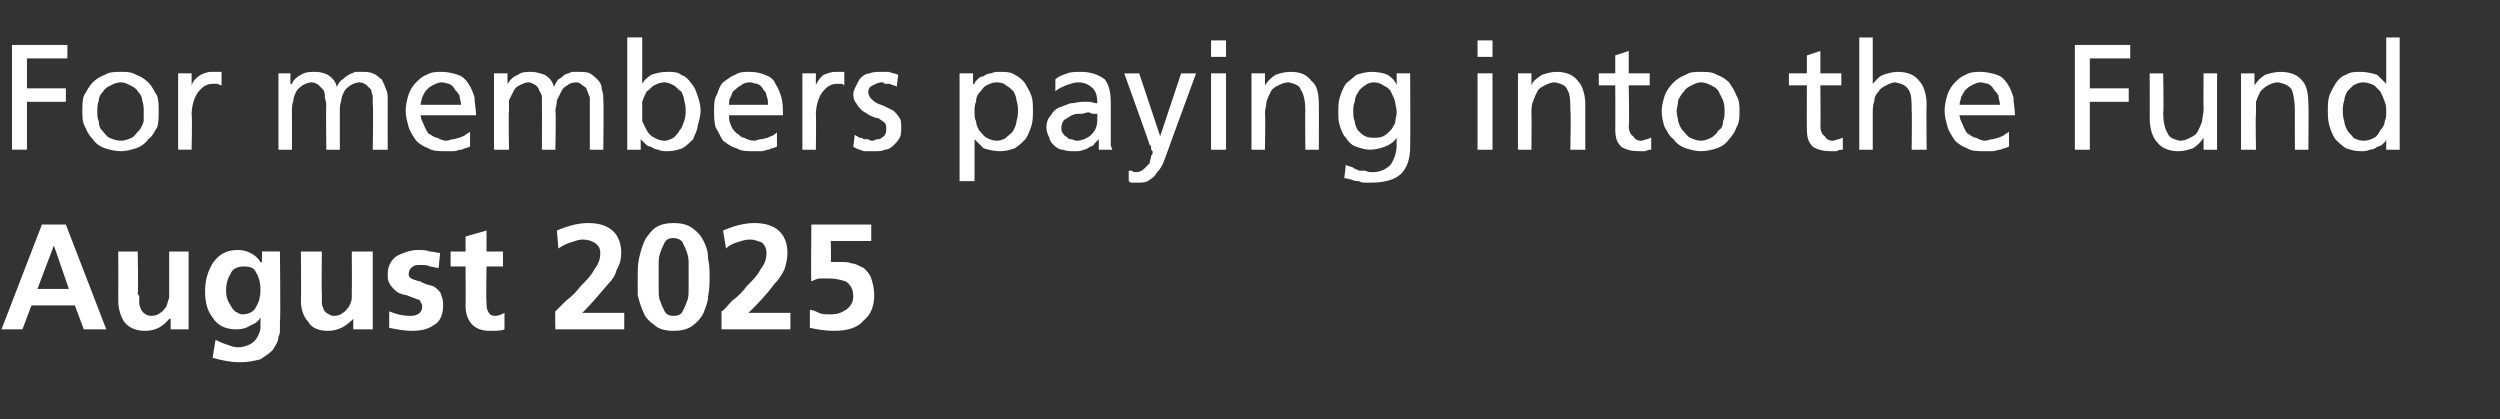
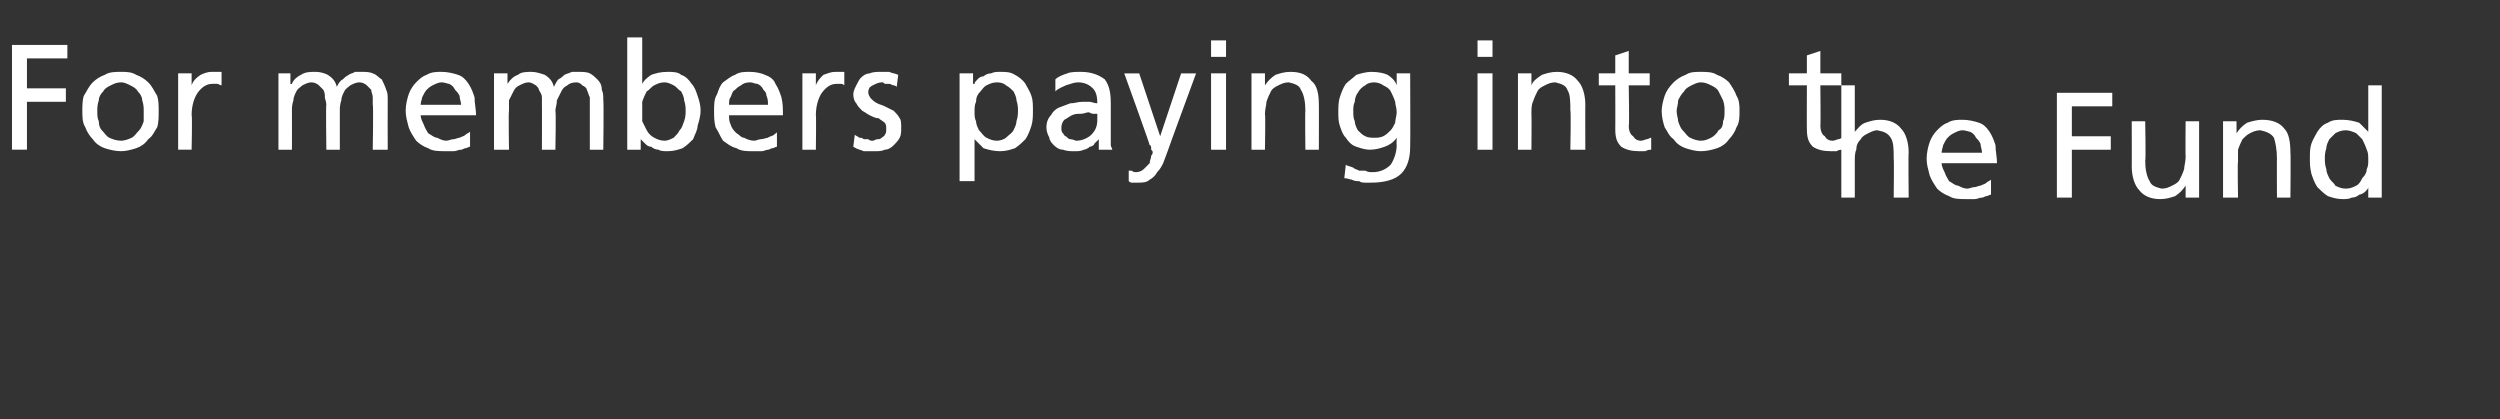
<svg xmlns="http://www.w3.org/2000/svg" version="1.1" width="167px" height="28px" viewBox="0 -2 167 28" style="top:-2px">
  <rect x="0" y="-2" width="167" height="28" fill="#333333" stroke="none" />
  <desc>For members paying into the Fund August 2025</desc>
  <defs />
  <g id="Polygon195394">
-     <path d="m3.6 14.4l0 0l-1.1 2.9l2.1 0l-1-2.9zm-.8-1.4l1.6 0l2.7 7l-1.5 0l-.6-1.6l-2.9 0l-.6 1.6l-1.4 0l2.7-7zm9.8 7l-1.2 0l0-.7c0 0-.05 0-.1 0c-.4.5-.9.8-1.6.8c-.6 0-1.1-.2-1.4-.6c-.2-.3-.4-.8-.4-1.4c.01 0 0-3.3 0-3.3l1.3 0c0 0 .05 2.8 0 2.8c0 .1.1.1.1.2c0 .1 0 .2 0 .3c0 .2 0 .3.1.5c0 .1.1.2.2.3c.1.1.3.2.5.2c.3 0 .5-.1.6-.2c.2-.1.3-.3.4-.4c.1-.2.1-.4.2-.6c0-.2 0-.4 0-.5c0-.03 0-2.6 0-2.6l1.3 0l0 5.2zm3.1-1.2c.2.1.3.2.5.2c.4 0 .8-.2.9-.5c.2-.3.3-.7.3-1.1c0-.5-.1-.9-.3-1.2c-.1-.3-.4-.4-.8-.4c-.5 0-.8.2-.9.5c-.2.3-.3.7-.3 1.1c0 .4.1.7.3 1c.1.2.2.3.3.4c0 0 0 0 0 0zm3-4c0 0 .05 4.7 0 4.7c0 .2 0 .3 0 .5c0 .2 0 .3-.1.5c0 .3-.2.6-.4.9c-.2.2-.5.4-.8.6c-.4.1-.8.2-1.4.2c-.5 0-1.1-.1-1.8-.3c0 0 .2-1.2.2-1.2c.2.1.4.2.7.3c.3.1.5.2.8.2c.3 0 .6-.1.8-.2c.2-.1.4-.3.5-.5c.1-.2.2-.4.2-.6c0-.3 0-.5 0-.7c0 0 0 0 0 0c-.1.2-.3.4-.6.5c-.3.2-.6.3-1 .3c-.8 0-1.3-.3-1.6-.8c-.4-.5-.5-1.1-.5-1.8c0-.7.2-1.3.5-1.8c.4-.6.9-.9 1.7-.9c.6 0 1.2.3 1.5.8c.05.05.1 0 .1 0l0-.7l1.2 0zm6.2 5.2l-1.3 0l0-.7c0 0-.03 0 0 0c-.5.5-1 .8-1.7.8c-.6 0-1.1-.2-1.3-.6c-.3-.3-.5-.8-.5-1.4c.03 0 0-3.3 0-3.3l1.4 0c0 0-.03 2.8 0 2.8c0 .1 0 .1 0 .2c0 .1 0 .2 0 .3c0 .2 0 .3.1.5c0 .1.1.2.2.3c.2.1.3.2.5.2c.3 0 .5-.1.6-.2c.2-.1.3-.3.4-.4c.1-.2.2-.4.2-.6c0-.2 0-.4 0-.5c.02-.03 0-2.6 0-2.6l1.4 0l0 5.2zm4.4-4.1c-.2 0-.4-.1-.6-.1c-.1-.1-.4-.1-.6-.1c-.2 0-.4 0-.5.1c-.2.1-.3.3-.3.5c0 .2.1.3.4.4c.1 0 .2.1.4.1c.1.1.2.1.4.2c.1 0 .3.1.4.1c.2.1.3.2.4.3c.1.1.2.3.2.4c.1.2.1.4.1.6c0 .6-.2 1.1-.6 1.3c-.4.3-.9.4-1.5.4c-.5 0-1-.1-1.5-.2c0 0 0-1.1 0-1.1c.5.2.9.3 1.4.3c.1 0 .3 0 .5-.1c.2-.1.3-.3.3-.5c0-.1 0-.2-.1-.3c0-.1-.1-.2-.2-.2c-.3-.1-.5-.2-.8-.3c-.2 0-.3-.1-.4-.1c-.2-.1-.3-.2-.4-.3c-.1-.1-.2-.2-.3-.4c-.1-.2-.1-.3-.1-.6c0-.5.2-.9.6-1.2c.4-.2.9-.4 1.4-.4c.3 0 .6 0 .8.1c.3 0 .5.1.7.1c0 0-.1 1-.1 1zm1.8-.1l-1 0l0-1l1 0l0-1l1.4-.4l0 1.4l1.1 0l0 1l-1.1 0c0 0-.04 2.43 0 2.4c0 .3 0 .4.1.6c.1.2.2.3.5.3c.2 0 .4-.1.6-.2c0 0 0 1.1 0 1.1c-.2.1-.6.1-1 .1c-1 0-1.6-.6-1.6-1.7c.02.05 0-2.6 0-2.6zm6 4.2c0 0-.03-1.17 0-1.2c.1-.1.4-.4.7-.7c.4-.3.7-.6 1-1c.4-.4.7-.7.9-1.1c.3-.4.4-.7.4-1.1c0-.3-.1-.5-.4-.7c-.2-.1-.4-.2-.8-.2c-.2 0-.5.1-.8.2c-.3.1-.5.2-.8.4c0 0-.1-1.2-.1-1.2c.7-.3 1.4-.5 2.1-.5c1.4 0 2.2.7 2.2 2c0 .4-.1.8-.3 1.1c-.1.4-.3.7-.6 1c-.6.7-1.1 1.3-1.7 1.9c-.04 0 2.8 0 2.8 0l0 1.1l-4.6 0zm7.3-1.2c.1.2.3.3.6.3c.3 0 .5-.1.6-.3c.1-.2.2-.4.3-.7c.1-.2.1-.5.1-.8c0 0 0-.8 0-.8c0-.2 0-.5 0-.8c0-.3 0-.5-.1-.8c-.1-.3-.2-.5-.3-.7c-.1-.2-.4-.3-.6-.3c-.3 0-.5.1-.6.3c-.1.2-.2.4-.3.7c-.1.3-.1.5-.1.8c0 .3 0 .6 0 .8c0 .2 0 .5 0 .8c0 .3 0 .6.1.8c.1.3.2.5.3.7c0 0 0 0 0 0zm1.8 1c-.3.2-.7.3-1.2.3c-.5 0-1-.1-1.3-.4c-.3-.2-.6-.5-.7-.8c-.2-.4-.3-.8-.4-1.2c0-.4 0-.8 0-1.2c0-.4 0-.9.1-1.3c.1-.4.2-.8.4-1.2c.2-.3.4-.6.7-.8c.3-.2.7-.3 1.2-.3c.5 0 .9.1 1.2.3c.4.3.6.5.8.9c.2.4.3.7.3 1.2c.1.4.1.8.1 1.2c0 .4 0 .8-.1 1.3c0 .4-.2.8-.3 1.1c-.2.4-.5.7-.8.9c0 0 0 0 0 0zm2 .2c0 0-.01-1.17 0-1.2c.2-.1.4-.4.7-.7c.4-.3.7-.6 1-1c.4-.4.7-.7.9-1.1c.3-.4.4-.7.4-1.1c0-.3-.1-.5-.3-.7c-.3-.1-.5-.2-.8-.2c-.3 0-.6.1-.9.2c-.3.1-.5.2-.7.4c0 0-.2-1.2-.2-1.2c.7-.3 1.4-.5 2.1-.5c1.4 0 2.2.7 2.2 2c0 .4-.1.8-.2 1.1c-.2.4-.4.7-.7 1c-.5.7-1.1 1.3-1.7 1.9c-.02 0 2.8 0 2.8 0l0 1.1l-4.6 0zm10-5.9l-2.7 0c0 0 .02 1.45 0 1.4c.2 0 .4 0 .7 0c.2 0 .5 0 .7.1c.3 0 .5.2.8.3c.2.2.4.4.5.7c.1.3.2.7.2 1.1c0 .7-.2 1.3-.7 1.7c-.4.5-1.1.7-2 .7c-.6 0-1.1-.1-1.6-.2c0 0 0-1.2 0-1.2c.2 0 .4.1.6.2c.2.1.5.1.8.1c.4 0 .7-.1 1-.3c.3-.2.5-.5.5-.9c0-.5-.2-.8-.5-1c-.3-.1-.7-.2-1.1-.2c-.2 0-.4 0-.6 0c-.2 0-.4.1-.6.2c-.04-.03 0-3.8 0-3.8l4 0l0 1.1z" stroke="none" fill="#fff" />
-   </g>
+     </g>
  <g id="Polygon195393">
-     <path d="m.8 1l3.7 0l0 .9l-2.7 0l0 2l2.6 0l0 .9l-2.6 0l0 3.2l-1 0l0-7zm5.7 4.4c0 .3 0 .5.1.7c0 .3.1.5.2.6c.2.2.3.4.5.5c.2.1.5.2.8.2c.2 0 .5-.1.7-.2c.2-.1.3-.3.5-.5c.1-.1.2-.3.3-.6c0-.2 0-.4 0-.7c0-.2 0-.4-.1-.7c0-.2-.1-.4-.3-.6c-.1-.2-.3-.3-.5-.4c-.2-.1-.4-.2-.6-.2c-.3 0-.5.1-.7.2c-.2.1-.4.2-.5.4c-.2.2-.3.4-.3.6c-.1.3-.1.5-.1.7zm-1 0c0-.3 0-.7.1-1c.2-.3.3-.6.6-.9c.2-.2.5-.4.8-.5c.3-.2.7-.2 1.1-.2c.3 0 .7 0 1 .2c.3.1.6.3.8.5c.3.3.4.6.6.9c.1.3.1.7.1 1c0 .4 0 .8-.1 1.1c-.2.3-.3.6-.6.8c-.2.3-.5.5-.8.6c-.3.1-.7.2-1 .2c-.4 0-.8-.1-1.1-.2c-.3-.1-.6-.3-.8-.6c-.2-.2-.4-.5-.5-.8c-.2-.3-.2-.7-.2-1.1zm6.4-2.5l.9 0l0 .8c0 0 .01-.01 0 0c.1-.3.3-.5.6-.7c.2-.1.5-.2.7-.2c.2 0 .3 0 .4 0c.1 0 .2 0 .3 0c0 0 0 .9 0 .9c-.1 0-.2-.1-.3-.1c-.1 0-.2 0-.3 0c-.4 0-.7.2-1 .6c-.2.3-.4.8-.4 1.5c.05-.02 0 2.3 0 2.3l-.9 0l0-5.1zm6.7 0l.8 0l0 .7c0 0 .07.04.1 0c.1-.3.4-.5.6-.6c.3-.2.6-.2 1-.2c.3 0 .6.1.8.2c.3.2.5.4.6.8c.1-.2.2-.4.4-.5c.1-.1.2-.2.4-.3c.1-.1.3-.1.4-.2c.2 0 .3 0 .4 0c.3 0 .6 0 .8.1c.3.1.4.3.6.4c.1.2.2.4.3.7c.1.2.1.4.1.7c-.01.03 0 3.3 0 3.3l-1 0c0 0 .05-3.04 0-3c0-.2 0-.4 0-.5c0-.2-.1-.3-.1-.5c-.1-.1-.2-.2-.3-.3c-.1-.1-.3-.2-.5-.2c-.2 0-.4.1-.6.2c-.1.1-.3.2-.4.4c-.1.2-.2.4-.2.6c-.1.3-.1.5-.1.7c0 .03 0 2.6 0 2.6l-.9 0c0 0-.04-3.04 0-3c0-.2-.1-.4-.1-.5c0-.2 0-.3-.1-.5c-.1-.1-.2-.2-.3-.3c-.1-.1-.3-.2-.5-.2c-.2 0-.4.1-.6.2c-.1.1-.3.2-.4.4c-.1.2-.2.4-.2.6c-.1.3-.1.5-.1.7c.01.03 0 2.6 0 2.6l-.9 0l0-5.1zm12.2 2.1c0-.2-.1-.4-.1-.6c-.1-.2-.2-.3-.3-.4c-.1-.2-.2-.3-.4-.4c-.1 0-.3-.1-.5-.1c-.2 0-.4.1-.6.2c-.2.1-.3.2-.4.3c-.1.1-.2.3-.3.5c0 .1-.1.3-.1.5c0 0 2.7 0 2.7 0zm.6 2.8c-.1 0-.2.1-.3.1c-.1 0-.2.1-.3.1c-.2 0-.3.1-.5.1c-.1 0-.3 0-.5 0c-.5 0-.9 0-1.2-.2c-.3-.1-.6-.3-.8-.5c-.2-.3-.4-.6-.5-.9c-.1-.4-.2-.7-.2-1.1c0-.4.1-.8.2-1.1c.1-.3.3-.6.5-.8c.2-.2.4-.4.7-.5c.3-.2.7-.2 1-.2c.4 0 .8.1 1.1.2c.3.1.5.3.7.6c.2.3.3.6.4.9c0 .4.1.8.1 1.2c0 0-3.7 0-3.7 0c0 .2.1.4.2.6c.1.3.2.4.3.6c.2.1.4.3.6.3c.2.1.4.2.6.2c.2 0 .3-.1.5-.1c.1 0 .3-.1.4-.1c.2-.1.3-.1.4-.2c.1-.1.2-.1.3-.2c0 0 0 1 0 1zm1.6-4.9l.9 0l0 .7c0 0 .02.04 0 0c.2-.3.4-.5.7-.6c.2-.2.6-.2.9-.2c.3 0 .6.1.9.2c.3.2.5.4.6.8c.1-.2.2-.4.3-.5c.2-.1.3-.2.4-.3c.2-.1.3-.1.5-.2c.1 0 .3 0 .4 0c.3 0 .6 0 .8.1c.2.1.4.3.5.4c.2.2.3.4.3.7c.1.2.1.4.1.7c.04.03 0 3.3 0 3.3l-.9 0c0 0 0-3.04 0-3c0-.2 0-.4 0-.5c-.1-.2-.1-.3-.2-.5c0-.1-.1-.2-.3-.3c-.1-.1-.2-.2-.4-.2c-.3 0-.5.1-.6.2c-.2.1-.3.2-.4.4c-.1.2-.2.4-.3.6c0 .3-.1.5-.1.7c.05.03 0 2.6 0 2.6l-.9 0c0 0 .01-3.04 0-3c0-.2 0-.4 0-.5c0-.2-.1-.3-.2-.5c0-.1-.1-.2-.2-.3c-.2-.1-.3-.2-.5-.2c-.2 0-.4.1-.6.2c-.2.1-.3.2-.4.4c-.1.2-.2.4-.3.6c0 .3 0 .5 0 .7c-.04.03 0 2.6 0 2.6l-1 0l0-5.1zm12.8 2.5c0-.2 0-.4-.1-.7c0-.2-.1-.4-.2-.6c-.2-.1-.3-.3-.5-.4c-.2-.1-.4-.2-.6-.2c-.3 0-.5.1-.7.2c-.2.1-.3.3-.5.4c-.1.2-.2.4-.3.7c0 .2 0 .4 0 .7c0 .2 0 .4 0 .6c.1.2.2.4.3.6c.1.2.3.4.5.5c.2.1.4.2.7.2c.2 0 .4-.1.6-.2c.2-.2.3-.3.4-.5c.2-.2.2-.4.3-.6c.1-.3.1-.5.1-.7zm-3.9-4.9l1 0l0 3.1c0 0-.02 0 0 0c.1-.2.3-.4.6-.6c.3-.1.6-.2 1.1-.2c.3 0 .7 0 .9.2c.3.1.5.3.7.6c.2.2.3.5.4.8c.1.3.2.6.2 1c0 .3-.1.7-.2 1c0 .3-.2.6-.3.9c-.2.2-.4.4-.7.6c-.3.1-.6.2-1 .2c-.2 0-.5 0-.6-.1c-.2 0-.4-.1-.5-.2c-.2 0-.3-.1-.4-.2c-.1-.1-.2-.2-.3-.3c.04-.02 0 0 0 0l0 .7l-.9 0l0-7.5zm9.4 4.5c0-.2 0-.4-.1-.6c0-.2-.1-.3-.2-.4c-.1-.2-.2-.3-.4-.4c-.2 0-.3-.1-.5-.1c-.3 0-.5.1-.6.2c-.2.1-.3.2-.4.3c-.2.1-.2.3-.3.5c-.1.1-.1.3-.1.5c0 0 2.6 0 2.6 0zm.6 2.8c-.1 0-.2.1-.3.1c-.1 0-.2.1-.3.1c-.1 0-.3.1-.4.1c-.2 0-.4 0-.6 0c-.4 0-.8 0-1.1-.2c-.4-.1-.6-.3-.9-.5c-.2-.3-.3-.6-.5-.9c-.1-.4-.1-.7-.1-1.1c0-.4 0-.8.2-1.1c.1-.3.2-.6.4-.8c.3-.2.5-.4.8-.5c.3-.2.6-.2 1-.2c.4 0 .8.1 1 .2c.3.1.6.3.7.6c.2.3.3.6.4.9c.1.4.1.8.1 1.2c0 0-3.6 0-3.6 0c0 .2 0 .4.1.6c.1.3.2.4.4.6c.2.1.3.3.5.3c.2.1.4.2.7.2c.1 0 .3-.1.4-.1c.2 0 .4-.1.5-.1c.1-.1.3-.1.4-.2c.1-.1.2-.1.2-.2c0 0 0 1 0 1zm1.7-4.9l.9 0l0 .8c0 0-.01-.01 0 0c.1-.3.3-.5.5-.7c.3-.1.5-.2.8-.2c.2 0 .3 0 .4 0c0 0 .1 0 .2 0c0 0 0 .9 0 .9c0 0-.1-.1-.2-.1c-.1 0-.2 0-.3 0c-.4 0-.7.2-1 .6c-.2.3-.4.8-.4 1.5c.03-.02 0 2.3 0 2.3l-.9 0l0-5.1zm3.5 4.1c.1.1.2.1.3.2c.1 0 .2 0 .3.1c.1 0 .2 0 .3 0c.1.1.2.1.3.1c.1 0 .2-.1.3-.1c.1 0 .2 0 .3-.1c.1-.1.2-.1.2-.2c.1-.1.1-.2.1-.4c0-.1 0-.3-.1-.4c-.1-.1-.3-.2-.4-.3c-.2 0-.4-.1-.6-.2c-.2-.1-.3-.2-.5-.3c-.2-.2-.3-.3-.4-.5c-.1-.1-.2-.3-.2-.6c0-.2.1-.4.2-.6c.1-.2.2-.4.3-.5c.2-.2.4-.3.6-.3c.2-.1.5-.1.7-.1c.2 0 .4 0 .6 0c.2.1.4.1.6.2c0 0-.1.8-.1.8c0 0-.1-.1-.2-.1c-.1 0-.2-.1-.3-.1c-.1 0-.2 0-.3 0c-.1-.1-.1-.1-.2-.1c-.2 0-.4.1-.6.2c-.2.1-.3.2-.3.5c0 .1.1.3.2.4c.1.1.2.2.4.3c.2.1.3.1.5.2c.2.1.4.2.6.3c.1.1.3.3.4.5c.1.1.1.4.1.6c0 .3 0 .5-.1.7c-.1.2-.3.4-.4.5c-.2.2-.4.3-.6.3c-.2.1-.4.1-.7.1c-.2 0-.4 0-.7 0c-.2-.1-.4-.1-.7-.3c0 0 .1-.8.1-.8zm10.9-1.6c0-.2 0-.4-.1-.7c0-.2-.1-.4-.2-.6c-.1-.1-.3-.3-.5-.4c-.1-.1-.3-.2-.6-.2c-.3 0-.5.1-.7.2c-.2.1-.3.3-.4.4c-.2.2-.3.4-.3.7c-.1.2-.1.4-.1.7c0 .2 0 .4.1.6c0 .2.1.4.2.6c.2.2.3.4.5.5c.2.1.4.2.7.2c.2 0 .5-.1.6-.2c.2-.2.4-.3.5-.5c.1-.2.2-.4.2-.6c.1-.3.1-.5.1-.7zm-3.9-2.5l.9 0l0 .7c0 0 .07.02.1 0c0-.1.1-.2.2-.3c.1-.1.2-.2.4-.2c.1-.1.3-.2.5-.2c.2-.1.4-.1.6-.1c.4 0 .7 0 1 .2c.2.1.5.3.7.6c.1.2.3.5.4.8c.1.3.1.6.1 1c0 .3 0 .7-.1 1c-.1.3-.2.6-.4.9c-.2.2-.4.4-.7.6c-.3.1-.6.2-1 .2c-.4 0-.8-.1-1.1-.2c-.2-.2-.4-.4-.6-.6c.01 0 0 0 0 0l0 2.8l-1 0l0-7.2zm9.2 2.7c-.1 0-.2 0-.3 0c-.1 0-.2-.1-.3-.1c-.1 0-.3.1-.5.1c-.2 0-.4 0-.6.1c-.2.1-.3.2-.5.3c-.1.1-.2.3-.2.5c0 .2 0 .3.1.4c.1.1.1.2.2.2c.1.1.2.2.3.2c.2 0 .3.1.4.1c.4 0 .8-.2 1-.4c.3-.3.4-.6.4-1c0 0 0-.4 0-.4zm-2.8-2.3c.2-.2.5-.3.8-.4c.2-.1.6-.1.9-.1c.7 0 1.2.2 1.6.5c.3.4.4.9.4 1.6c0 0 0 2.1 0 2.1c0 .3 0 .5 0 .7c0 .1.1.2.1.3c-.03 0-.9 0-.9 0l0-.7c0 0-.03.04 0 0c-.1.1-.2.2-.3.3c0 .1-.2.2-.3.2c-.1.1-.3.2-.4.2c-.2.1-.4.1-.6.1c-.3 0-.5 0-.8-.1c-.2 0-.4-.1-.6-.3c-.1-.1-.3-.3-.3-.5c-.1-.2-.2-.4-.2-.7c0-.3.1-.6.3-.8c.1-.2.3-.4.5-.5c.3-.1.5-.2.8-.3c.3 0 .5-.1.8-.1c0 0 .5 0 .5 0c.1 0 .3.1.5.1c0-.5-.1-.8-.3-1c-.2-.2-.5-.4-1-.4c-.2 0-.5.1-.8.2c-.2.1-.5.2-.7.4c0 0 0-.8 0-.8zm4.9 6.1c.1 0 .2 0 .2 0c.1.1.2.1.3.1c.2 0 .4-.1.5-.2c.1-.1.3-.3.4-.4c0-.2.1-.3.1-.5c.1-.1.1-.2.1-.2c0-.1 0-.1-.1-.2c0-.2 0-.3-.1-.3c.02-.04-1.7-4.8-1.7-4.8l1 0l1.4 4.2l0 0l1.4-4.2l1 0c0 0-1.92 5.21-1.9 5.2c-.1.3-.2.5-.3.8c-.1.2-.2.4-.4.6c-.1.2-.3.4-.5.5c-.2.2-.5.2-.8.2c-.1 0-.3 0-.4 0c0 0-.1 0-.2-.1c0 0 0-.7 0-.7zm6.5-7.6l-1 0l0-1.1l1 0l0 1.1zm-1 1.1l1 0l0 5.1l-1 0l0-5.1zm2.7 0l.9 0l0 .8c0 0 .03.01 0 0c.2-.3.4-.5.7-.7c.3-.1.6-.2 1-.2c.7 0 1.1.2 1.4.6c.4.3.5.9.5 1.6c.01-.03 0 3 0 3l-.9 0c0 0-.03-2.64 0-2.6c0-.6-.1-1.1-.3-1.4c-.1-.3-.4-.4-.8-.5c-.3 0-.5.1-.7.2c-.2.1-.4.2-.5.4c-.1.2-.2.4-.3.7c0 .2-.1.5-.1.8c.04.04 0 2.4 0 2.4l-.9 0l0-5.1zm8.2 4.3c.2 0 .4 0 .6-.1c.2-.1.3-.2.5-.4c.1-.1.2-.3.3-.5c0-.2.1-.5.1-.7c0-.3-.1-.5-.1-.7c-.1-.3-.2-.5-.3-.7c-.1-.2-.3-.3-.5-.4c-.1-.1-.4-.2-.6-.2c-.3 0-.5.1-.6.2c-.2.1-.4.3-.5.5c-.1.1-.2.4-.2.6c-.1.2-.1.4-.1.6c0 .3 0 .5.1.7c0 .2.1.4.2.6c.2.2.3.3.5.4c.2.1.4.1.6.1zm2.4.6c0 .8-.2 1.4-.6 1.8c-.4.4-1.1.6-2 .6c-.1 0-.3 0-.4 0c-.1 0-.3 0-.4-.1c-.2 0-.3 0-.5-.1c-.1 0-.3-.1-.5-.1c0 0 .1-.9.1-.9c.1.1.3.1.5.2c.1.1.2.1.4.2c.1 0 .3 0 .4 0c.2.1.3.1.5.1c.5 0 .9-.2 1.2-.5c.2-.3.4-.8.4-1.3c-.02.01 0-.5 0-.5c0 0-.04.01 0 0c-.2.3-.5.5-.8.6c-.3.1-.6.2-1 .2c-.3 0-.6-.1-.9-.2c-.3-.1-.5-.3-.7-.6c-.2-.2-.3-.5-.4-.8c-.1-.3-.1-.6-.1-.9c0-.3 0-.7.1-1c.1-.3.2-.6.4-.9c.2-.2.5-.4.7-.6c.3-.1.7-.2 1-.2c.5 0 .9.1 1.1.2c.3.2.5.4.6.7c.03-.04 0 0 0 0l0-.8l.9 0c0 0 .02 4.88 0 4.9zm5.5-6l-1 0l0-1.1l1 0l0 1.1zm-1 1.1l1 0l0 5.1l-1 0l0-5.1zm2.7 0l.9 0l0 .8c0 0 .01.01 0 0c.1-.3.4-.5.7-.7c.3-.1.6-.2 1-.2c.6 0 1.1.2 1.4.6c.3.3.5.9.5 1.6c-.01-.03 0 3 0 3l-1 0c0 0 .05-2.64 0-2.6c0-.6 0-1.1-.2-1.4c-.1-.3-.4-.4-.8-.5c-.3 0-.5.1-.7.2c-.2.1-.4.2-.5.4c-.1.2-.2.4-.3.7c-.1.2-.1.5-.1.8c.02.04 0 2.4 0 2.4l-.9 0l0-5.1zm8.8.8l-1.4 0c0 0 .05 2.75 0 2.7c0 .3.1.6.3.7c.1.2.3.3.5.3c.2 0 .3-.1.4-.1c.1 0 .2-.1.3-.1c0 0 0 .8 0 .8c-.1 0-.2 0-.4.1c-.1 0-.3 0-.4 0c-.5 0-.9-.1-1.2-.3c-.3-.3-.4-.6-.4-1.2c.01.04 0-2.9 0-2.9l-1.1 0l0-.8l1.1 0l0-1.2l.9-.3l0 1.5l1.4 0l0 .8zm1.8 1.7c0 .3.1.5.1.7c.1.3.2.5.3.6c.2.2.3.4.5.5c.2.1.5.2.7.2c.3 0 .5-.1.7-.2c.2-.1.4-.3.5-.5c.2-.1.3-.3.3-.6c.1-.2.1-.4.1-.7c0-.2 0-.4-.1-.7c-.1-.2-.2-.4-.3-.6c-.1-.2-.3-.3-.5-.4c-.2-.1-.4-.2-.7-.2c-.2 0-.4.1-.6.2c-.2.1-.4.2-.5.4c-.2.2-.3.4-.4.6c0 .3-.1.5-.1.7zm-1 0c0-.3.1-.7.2-1c.1-.3.3-.6.6-.9c.2-.2.5-.4.8-.5c.3-.2.6-.2 1-.2c.4 0 .8 0 1.1.2c.3.1.6.3.8.5c.2.3.4.6.5.9c.2.3.2.7.2 1c0 .4 0 .8-.2 1.1c-.1.3-.3.6-.5.8c-.2.3-.5.5-.8.6c-.3.1-.7.2-1.1.2c-.3 0-.7-.1-1-.2c-.3-.1-.6-.3-.8-.6c-.3-.2-.4-.5-.6-.8c-.1-.3-.2-.7-.2-1.1zm12-1.7l-1.4 0c0 0 .03 2.75 0 2.7c0 .3.1.6.3.7c.1.2.3.3.5.3c.2 0 .3-.1.4-.1c.1 0 .2-.1.3-.1c0 0 0 .8 0 .8c-.1 0-.3 0-.4.1c-.1 0-.3 0-.4 0c-.5 0-.9-.1-1.2-.3c-.3-.3-.4-.6-.4-1.2c-.01.04 0-2.9 0-2.9l-1.2 0l0-.8l1.2 0l0-1.2l.9-.3l0 1.5l1.4 0l0 .8zm1.2-3.2l.9 0l0 3.1c0 0 .02.03 0 0c.2-.2.4-.5.7-.6c.3-.1.6-.2 1-.2c.6 0 1.1.2 1.4.6c.3.3.5.9.5 1.6c-.03-.03 0 3 0 3l-1 0c0 0 .03-2.64 0-2.6c0-.6 0-1.1-.2-1.4c-.2-.3-.4-.4-.9-.5c-.2 0-.4.1-.6.2c-.2.1-.4.2-.5.4c-.2.2-.3.4-.3.7c-.1.2-.1.5-.1.8c0 .04 0 2.4 0 2.4l-.9 0l0-7.5zm9.4 4.5c0-.2-.1-.4-.1-.6c-.1-.2-.2-.3-.3-.4c-.1-.2-.2-.3-.4-.4c-.1 0-.3-.1-.5-.1c-.2 0-.4.1-.6.2c-.2.1-.3.2-.4.3c-.1.1-.2.3-.3.5c0 .1-.1.3-.1.5c0 0 2.7 0 2.7 0zm.6 2.8c-.1 0-.2.1-.3.1c-.1 0-.2.1-.3.1c-.2 0-.3.1-.5.1c-.1 0-.3 0-.5 0c-.5 0-.9 0-1.2-.2c-.3-.1-.6-.3-.8-.5c-.2-.3-.4-.6-.5-.9c-.1-.4-.2-.7-.2-1.1c0-.4.1-.8.2-1.1c.1-.3.3-.6.5-.8c.2-.2.4-.4.7-.5c.3-.2.7-.2 1-.2c.4 0 .8.1 1.1.2c.3.1.5.3.7.6c.2.3.3.6.4.9c0 .4.1.8.1 1.2c0 0-3.7 0-3.7 0c0 .2.1.4.2.6c.1.3.2.4.3.6c.2.1.4.3.6.3c.2.1.4.2.6.2c.2 0 .3-.1.5-.1c.1 0 .3-.1.4-.1c.2-.1.3-.1.4-.2c.1-.1.2-.1.3-.2c0 0 0 1 0 1zm4.4-6.8l3.7 0l0 .9l-2.7 0l0 2l2.6 0l0 .9l-2.6 0l0 3.2l-1 0l0-7zm9.5 7l-.9 0l0-.8c0 0-.01-.01 0 0c-.2.3-.4.5-.7.7c-.3.1-.6.2-1 .2c-.6 0-1.1-.2-1.4-.6c-.3-.3-.5-.9-.5-1.6c.01.03 0-3 0-3l.9 0c0 0 .05 2.64 0 2.6c0 .6.1 1.1.3 1.4c.1.3.4.4.8.5c.3 0 .5-.1.7-.2c.2-.1.4-.2.5-.4c.1-.2.2-.4.3-.7c0-.2.1-.5.1-.8c-.02-.04 0-2.4 0-2.4l.9 0l0 5.1zm1.6-5.1l.9 0l0 .8c0 0 .05.01 0 0c.2-.3.4-.5.7-.7c.3-.1.7-.2 1-.2c.7 0 1.2.2 1.5.6c.3.3.4.9.4 1.6c.03-.03 0 3 0 3l-.9 0c0 0-.01-2.64 0-2.6c0-.6-.1-1.1-.2-1.4c-.2-.3-.5-.4-.9-.5c-.3 0-.5.1-.7.2c-.2.1-.3.2-.5.4c-.1.2-.2.4-.3.7c0 .2 0 .5 0 .8c-.04.04 0 2.4 0 2.4l-1 0l0-5.1zm6.8 2.5c0 .2 0 .4.1.7c0 .2.1.4.2.6c.1.2.3.3.4.5c.2.1.4.2.7.2c.3 0 .5-.1.7-.2c.2-.1.3-.3.4-.5c.2-.2.3-.4.3-.6c.1-.2.1-.4.1-.6c0-.3 0-.5-.1-.7c-.1-.3-.2-.5-.3-.7c-.1-.1-.3-.3-.4-.4c-.2-.1-.5-.2-.7-.2c-.3 0-.5.1-.7.2c-.1.1-.3.3-.4.4c-.1.2-.2.4-.2.6c-.1.3-.1.5-.1.7zm2.9 1.9c0 0 .02-.02 0 0c0 .1-.1.2-.2.3c-.1.1-.3.2-.4.2c-.1.1-.3.2-.5.2c-.2.1-.4.1-.6.1c-.4 0-.7-.1-1-.2c-.3-.2-.5-.4-.7-.6c-.2-.3-.3-.6-.4-.9c-.1-.4-.1-.7-.1-1c0-.4 0-.7.1-1c.1-.3.3-.6.4-.8c.2-.3.4-.5.7-.6c.3-.2.6-.2 1-.2c.4 0 .8.1 1.1.2c.2.2.4.4.6.6c-.02 0 0 0 0 0l0-3.1l.9 0l0 7.5l-.9 0l0-.7z" stroke="none" fill="#fff" />
+     <path d="m.8 1l3.7 0l0 .9l-2.7 0l0 2l2.6 0l0 .9l-2.6 0l0 3.2l-1 0l0-7zm5.7 4.4c0 .3 0 .5.1.7c0 .3.1.5.2.6c.2.2.3.4.5.5c.2.1.5.2.8.2c.2 0 .5-.1.7-.2c.2-.1.3-.3.5-.5c.1-.1.2-.3.3-.6c0-.2 0-.4 0-.7c0-.2 0-.4-.1-.7c0-.2-.1-.4-.3-.6c-.1-.2-.3-.3-.5-.4c-.2-.1-.4-.2-.6-.2c-.3 0-.5.1-.7.2c-.2.1-.4.2-.5.4c-.2.2-.3.4-.3.6c-.1.3-.1.5-.1.7zm-1 0c0-.3 0-.7.1-1c.2-.3.3-.6.6-.9c.2-.2.5-.4.8-.5c.3-.2.7-.2 1.1-.2c.3 0 .7 0 1 .2c.3.1.6.3.8.5c.3.3.4.6.6.9c.1.3.1.7.1 1c0 .4 0 .8-.1 1.1c-.2.3-.3.6-.6.8c-.2.3-.5.5-.8.6c-.3.1-.7.2-1 .2c-.4 0-.8-.1-1.1-.2c-.3-.1-.6-.3-.8-.6c-.2-.2-.4-.5-.5-.8c-.2-.3-.2-.7-.2-1.1zm6.4-2.5l.9 0l0 .8c0 0 .01-.01 0 0c.1-.3.3-.5.6-.7c.2-.1.5-.2.7-.2c.2 0 .3 0 .4 0c.1 0 .2 0 .3 0c0 0 0 .9 0 .9c-.1 0-.2-.1-.3-.1c-.1 0-.2 0-.3 0c-.4 0-.7.2-1 .6c-.2.3-.4.8-.4 1.5c.05-.02 0 2.3 0 2.3l-.9 0l0-5.1zm6.7 0l.8 0l0 .7c0 0 .07.04.1 0c.1-.3.4-.5.6-.6c.3-.2.6-.2 1-.2c.3 0 .6.1.8.2c.3.2.5.4.6.8c.1-.2.2-.4.4-.5c.1-.1.2-.2.4-.3c.1-.1.3-.1.4-.2c.2 0 .3 0 .4 0c.3 0 .6 0 .8.1c.3.1.4.3.6.4c.1.2.2.4.3.7c.1.2.1.4.1.7c-.01.03 0 3.3 0 3.3l-1 0c0 0 .05-3.04 0-3c0-.2 0-.4 0-.5c0-.2-.1-.3-.1-.5c-.1-.1-.2-.2-.3-.3c-.1-.1-.3-.2-.5-.2c-.2 0-.4.1-.6.2c-.1.1-.3.2-.4.4c-.1.2-.2.4-.2.6c-.1.3-.1.5-.1.7c0 .03 0 2.6 0 2.6l-.9 0c0 0-.04-3.04 0-3c0-.2-.1-.4-.1-.5c0-.2 0-.3-.1-.5c-.1-.1-.2-.2-.3-.3c-.1-.1-.3-.2-.5-.2c-.2 0-.4.1-.6.2c-.1.1-.3.2-.4.4c-.1.2-.2.4-.2.6c-.1.3-.1.5-.1.7c.01.03 0 2.6 0 2.6l-.9 0l0-5.1zm12.2 2.1c0-.2-.1-.4-.1-.6c-.1-.2-.2-.3-.3-.4c-.1-.2-.2-.3-.4-.4c-.1 0-.3-.1-.5-.1c-.2 0-.4.1-.6.2c-.2.1-.3.2-.4.3c-.1.1-.2.3-.3.5c0 .1-.1.3-.1.5c0 0 2.7 0 2.7 0zm.6 2.8c-.1 0-.2.1-.3.1c-.1 0-.2.1-.3.1c-.2 0-.3.1-.5.1c-.1 0-.3 0-.5 0c-.5 0-.9 0-1.2-.2c-.3-.1-.6-.3-.8-.5c-.2-.3-.4-.6-.5-.9c-.1-.4-.2-.7-.2-1.1c0-.4.1-.8.2-1.1c.1-.3.3-.6.5-.8c.2-.2.4-.4.7-.5c.3-.2.7-.2 1-.2c.4 0 .8.1 1.1.2c.3.1.5.3.7.6c.2.3.3.6.4.9c0 .4.1.8.1 1.2c0 0-3.7 0-3.7 0c0 .2.1.4.2.6c.1.3.2.4.3.6c.2.1.4.3.6.3c.2.1.4.2.6.2c.2 0 .3-.1.5-.1c.1 0 .3-.1.4-.1c.2-.1.3-.1.4-.2c.1-.1.2-.1.3-.2c0 0 0 1 0 1zm1.6-4.9l.9 0l0 .7c0 0 .02.04 0 0c.2-.3.4-.5.7-.6c.2-.2.6-.2.9-.2c.3 0 .6.1.9.2c.3.2.5.4.6.8c.1-.2.2-.4.3-.5c.2-.1.3-.2.4-.3c.2-.1.3-.1.5-.2c.1 0 .3 0 .4 0c.3 0 .6 0 .8.1c.2.1.4.3.5.4c.2.2.3.4.3.7c.1.2.1.4.1.7c.04.03 0 3.3 0 3.3l-.9 0c0 0 0-3.04 0-3c0-.2 0-.4 0-.5c-.1-.2-.1-.3-.2-.5c0-.1-.1-.2-.3-.3c-.1-.1-.2-.2-.4-.2c-.3 0-.5.1-.6.2c-.2.1-.3.2-.4.4c-.1.2-.2.4-.3.6c0 .3-.1.5-.1.7c.05.03 0 2.6 0 2.6l-.9 0c0 0 .01-3.04 0-3c0-.2 0-.4 0-.5c0-.2-.1-.3-.2-.5c0-.1-.1-.2-.2-.3c-.2-.1-.3-.2-.5-.2c-.2 0-.4.1-.6.2c-.2.1-.3.2-.4.4c-.1.2-.2.4-.3.6c0 .3 0 .5 0 .7c-.04.03 0 2.6 0 2.6l-1 0l0-5.1zm12.8 2.5c0-.2 0-.4-.1-.7c0-.2-.1-.4-.2-.6c-.2-.1-.3-.3-.5-.4c-.2-.1-.4-.2-.6-.2c-.3 0-.5.1-.7.2c-.2.1-.3.3-.5.4c-.1.2-.2.4-.3.7c0 .2 0 .4 0 .7c0 .2 0 .4 0 .6c.1.2.2.4.3.6c.1.2.3.4.5.5c.2.1.4.2.7.2c.2 0 .4-.1.6-.2c.2-.2.3-.3.4-.5c.2-.2.2-.4.3-.6c.1-.3.1-.5.1-.7zm-3.9-4.9l1 0l0 3.1c0 0-.02 0 0 0c.1-.2.3-.4.6-.6c.3-.1.6-.2 1.1-.2c.3 0 .7 0 .9.2c.3.1.5.3.7.6c.2.2.3.5.4.8c.1.3.2.6.2 1c0 .3-.1.7-.2 1c0 .3-.2.6-.3.9c-.2.2-.4.4-.7.6c-.3.1-.6.2-1 .2c-.2 0-.5 0-.6-.1c-.2 0-.4-.1-.5-.2c-.2 0-.3-.1-.4-.2c-.1-.1-.2-.2-.3-.3c.04-.02 0 0 0 0l0 .7l-.9 0l0-7.5zm9.4 4.5c0-.2 0-.4-.1-.6c0-.2-.1-.3-.2-.4c-.1-.2-.2-.3-.4-.4c-.2 0-.3-.1-.5-.1c-.3 0-.5.1-.6.2c-.2.1-.3.2-.4.3c-.2.1-.2.3-.3.5c-.1.1-.1.3-.1.5c0 0 2.6 0 2.6 0zm.6 2.8c-.1 0-.2.1-.3.1c-.1 0-.2.1-.3.1c-.1 0-.3.1-.4.1c-.2 0-.4 0-.6 0c-.4 0-.8 0-1.1-.2c-.4-.1-.6-.3-.9-.5c-.2-.3-.3-.6-.5-.9c-.1-.4-.1-.7-.1-1.1c0-.4 0-.8.2-1.1c.1-.3.2-.6.4-.8c.3-.2.5-.4.8-.5c.3-.2.6-.2 1-.2c.4 0 .8.1 1 .2c.3.1.6.3.7.6c.2.3.3.6.4.9c.1.4.1.8.1 1.2c0 0-3.6 0-3.6 0c0 .2 0 .4.1.6c.1.3.2.4.4.6c.2.1.3.3.5.3c.2.1.4.2.7.2c.1 0 .3-.1.4-.1c.2 0 .4-.1.5-.1c.1-.1.3-.1.4-.2c.1-.1.2-.1.2-.2c0 0 0 1 0 1zm1.7-4.9l.9 0l0 .8c0 0-.01-.01 0 0c.1-.3.3-.5.5-.7c.3-.1.5-.2.8-.2c.2 0 .3 0 .4 0c0 0 .1 0 .2 0c0 0 0 .9 0 .9c0 0-.1-.1-.2-.1c-.1 0-.2 0-.3 0c-.4 0-.7.2-1 .6c-.2.3-.4.8-.4 1.5c.03-.02 0 2.3 0 2.3l-.9 0l0-5.1zm3.5 4.1c.1.1.2.1.3.2c.1 0 .2 0 .3.1c.1 0 .2 0 .3 0c.1.1.2.1.3.1c.1 0 .2-.1.3-.1c.1 0 .2 0 .3-.1c.1-.1.2-.1.2-.2c.1-.1.1-.2.1-.4c0-.1 0-.3-.1-.4c-.1-.1-.3-.2-.4-.3c-.2 0-.4-.1-.6-.2c-.2-.1-.3-.2-.5-.3c-.2-.2-.3-.3-.4-.5c-.1-.1-.2-.3-.2-.6c0-.2.1-.4.2-.6c.1-.2.2-.4.3-.5c.2-.2.4-.3.6-.3c.2-.1.5-.1.7-.1c.2 0 .4 0 .6 0c.2.1.4.1.6.2c0 0-.1.8-.1.8c0 0-.1-.1-.2-.1c-.1 0-.2-.1-.3-.1c-.1 0-.2 0-.3 0c-.1-.1-.1-.1-.2-.1c-.2 0-.4.1-.6.2c-.2.1-.3.2-.3.5c0 .1.1.3.2.4c.1.1.2.2.4.3c.2.1.3.1.5.2c.2.1.4.2.6.3c.1.1.3.3.4.5c.1.1.1.4.1.6c0 .3 0 .5-.1.7c-.1.2-.3.4-.4.5c-.2.2-.4.3-.6.3c-.2.1-.4.1-.7.1c-.2 0-.4 0-.7 0c-.2-.1-.4-.1-.7-.3c0 0 .1-.8.1-.8zm10.9-1.6c0-.2 0-.4-.1-.7c0-.2-.1-.4-.2-.6c-.1-.1-.3-.3-.5-.4c-.1-.1-.3-.2-.6-.2c-.3 0-.5.1-.7.2c-.2.1-.3.3-.4.4c-.2.2-.3.4-.3.7c-.1.2-.1.4-.1.7c0 .2 0 .4.1.6c0 .2.1.4.2.6c.2.2.3.4.5.5c.2.1.4.2.7.2c.2 0 .5-.1.6-.2c.2-.2.4-.3.5-.5c.1-.2.2-.4.2-.6c.1-.3.1-.5.1-.7zm-3.9-2.5l.9 0l0 .7c0 0 .07.02.1 0c0-.1.1-.2.2-.3c.1-.1.2-.2.4-.2c.1-.1.3-.2.5-.2c.2-.1.4-.1.6-.1c.4 0 .7 0 1 .2c.2.1.5.3.7.6c.1.2.3.5.4.8c.1.3.1.6.1 1c0 .3 0 .7-.1 1c-.1.3-.2.6-.4.9c-.2.2-.4.4-.7.6c-.3.1-.6.2-1 .2c-.4 0-.8-.1-1.1-.2c-.2-.2-.4-.4-.6-.6c.01 0 0 0 0 0l0 2.8l-1 0l0-7.2zm9.2 2.7c-.1 0-.2 0-.3 0c-.1 0-.2-.1-.3-.1c-.1 0-.3.1-.5.1c-.2 0-.4 0-.6.1c-.2.1-.3.2-.5.3c-.1.1-.2.3-.2.5c0 .2 0 .3.1.4c.1.1.1.2.2.2c.1.1.2.2.3.2c.2 0 .3.1.4.1c.4 0 .8-.2 1-.4c.3-.3.4-.6.4-1c0 0 0-.4 0-.4zm-2.8-2.3c.2-.2.5-.3.8-.4c.2-.1.6-.1.9-.1c.7 0 1.2.2 1.6.5c.3.4.4.9.4 1.6c0 0 0 2.1 0 2.1c0 .3 0 .5 0 .7c0 .1.1.2.1.3c-.03 0-.9 0-.9 0l0-.7c0 0-.03.04 0 0c-.1.1-.2.2-.3.3c0 .1-.2.2-.3.2c-.1.1-.3.2-.4.2c-.2.1-.4.1-.6.1c-.3 0-.5 0-.8-.1c-.2 0-.4-.1-.6-.3c-.1-.1-.3-.3-.3-.5c-.1-.2-.2-.4-.2-.7c0-.3.1-.6.3-.8c.1-.2.3-.4.5-.5c.3-.1.5-.2.8-.3c.3 0 .5-.1.8-.1c0 0 .5 0 .5 0c.1 0 .3.1.5.1c0-.5-.1-.8-.3-1c-.2-.2-.5-.4-1-.4c-.2 0-.5.1-.8.2c-.2.1-.5.2-.7.4c0 0 0-.8 0-.8zm4.9 6.1c.1 0 .2 0 .2 0c.1.1.2.1.3.1c.2 0 .4-.1.5-.2c.1-.1.3-.3.4-.4c0-.2.1-.3.1-.5c.1-.1.1-.2.1-.2c0-.1 0-.1-.1-.2c0-.2 0-.3-.1-.3c.02-.04-1.7-4.8-1.7-4.8l1 0l1.4 4.2l0 0l1.4-4.2l1 0c0 0-1.92 5.21-1.9 5.2c-.1.3-.2.5-.3.8c-.1.2-.2.4-.4.6c-.1.2-.3.4-.5.5c-.2.2-.5.2-.8.2c-.1 0-.3 0-.4 0c0 0-.1 0-.2-.1c0 0 0-.7 0-.7zm6.5-7.6l-1 0l0-1.1l1 0l0 1.1zm-1 1.1l1 0l0 5.1l-1 0l0-5.1zm2.7 0l.9 0l0 .8c0 0 .03.01 0 0c.2-.3.4-.5.7-.7c.3-.1.6-.2 1-.2c.7 0 1.1.2 1.4.6c.4.3.5.9.5 1.6c.01-.03 0 3 0 3l-.9 0c0 0-.03-2.64 0-2.6c0-.6-.1-1.1-.3-1.4c-.1-.3-.4-.4-.8-.5c-.3 0-.5.1-.7.2c-.2.1-.4.2-.5.4c-.1.2-.2.4-.3.7c0 .2-.1.5-.1.8c.04.04 0 2.4 0 2.4l-.9 0l0-5.1zm8.2 4.3c.2 0 .4 0 .6-.1c.2-.1.3-.2.5-.4c.1-.1.2-.3.3-.5c0-.2.1-.5.1-.7c0-.3-.1-.5-.1-.7c-.1-.3-.2-.5-.3-.7c-.1-.2-.3-.3-.5-.4c-.1-.1-.4-.2-.6-.2c-.3 0-.5.1-.6.2c-.2.1-.4.3-.5.5c-.1.1-.2.4-.2.6c-.1.2-.1.4-.1.6c0 .3 0 .5.1.7c0 .2.1.4.2.6c.2.2.3.3.5.4c.2.1.4.1.6.1zm2.4.6c0 .8-.2 1.4-.6 1.8c-.4.4-1.1.6-2 .6c-.1 0-.3 0-.4 0c-.1 0-.3 0-.4-.1c-.2 0-.3 0-.5-.1c-.1 0-.3-.1-.5-.1c0 0 .1-.9.1-.9c.1.1.3.1.5.2c.1.1.2.1.4.2c.1 0 .3 0 .4 0c.2.1.3.1.5.1c.5 0 .9-.2 1.2-.5c.2-.3.4-.8.4-1.3c-.02.01 0-.5 0-.5c0 0-.04.01 0 0c-.2.3-.5.5-.8.6c-.3.1-.6.2-1 .2c-.3 0-.6-.1-.9-.2c-.3-.1-.5-.3-.7-.6c-.2-.2-.3-.5-.4-.8c-.1-.3-.1-.6-.1-.9c0-.3 0-.7.1-1c.1-.3.2-.6.4-.9c.2-.2.5-.4.7-.6c.3-.1.7-.2 1-.2c.5 0 .9.1 1.1.2c.3.2.5.4.6.7c.03-.04 0 0 0 0l0-.8l.9 0c0 0 .02 4.88 0 4.9zm5.5-6l-1 0l0-1.1l1 0l0 1.1zm-1 1.1l1 0l0 5.1l-1 0l0-5.1zm2.7 0l.9 0l0 .8c0 0 .01.01 0 0c.1-.3.4-.5.7-.7c.3-.1.6-.2 1-.2c.6 0 1.1.2 1.4.6c.3.3.5.9.5 1.6c-.01-.03 0 3 0 3l-1 0c0 0 .05-2.64 0-2.6c0-.6 0-1.1-.2-1.4c-.1-.3-.4-.4-.8-.5c-.3 0-.5.1-.7.2c-.2.1-.4.2-.5.4c-.1.2-.2.4-.3.7c-.1.2-.1.5-.1.8c.02.04 0 2.4 0 2.4l-.9 0l0-5.1zm8.8.8l-1.4 0c0 0 .05 2.75 0 2.7c0 .3.1.6.3.7c.1.2.3.3.5.3c.2 0 .3-.1.4-.1c.1 0 .2-.1.3-.1c0 0 0 .8 0 .8c-.1 0-.2 0-.4.1c-.1 0-.3 0-.4 0c-.5 0-.9-.1-1.2-.3c-.3-.3-.4-.6-.4-1.2c.01.04 0-2.9 0-2.9l-1.1 0l0-.8l1.1 0l0-1.2l.9-.3l0 1.5l1.4 0l0 .8zm1.8 1.7c0 .3.1.5.1.7c.1.3.2.5.3.6c.2.2.3.4.5.5c.2.1.5.2.7.2c.3 0 .5-.1.7-.2c.2-.1.4-.3.5-.5c.2-.1.3-.3.3-.6c.1-.2.1-.4.1-.7c0-.2 0-.4-.1-.7c-.1-.2-.2-.4-.3-.6c-.1-.2-.3-.3-.5-.4c-.2-.1-.4-.2-.7-.2c-.2 0-.4.1-.6.2c-.2.1-.4.2-.5.4c-.2.2-.3.4-.4.6c0 .3-.1.5-.1.7zm-1 0c0-.3.1-.7.2-1c.1-.3.3-.6.6-.9c.2-.2.5-.4.8-.5c.3-.2.6-.2 1-.2c.4 0 .8 0 1.1.2c.3.1.6.3.8.5c.2.3.4.6.5.9c.2.3.2.7.2 1c0 .4 0 .8-.2 1.1c-.1.3-.3.6-.5.8c-.2.3-.5.5-.8.6c-.3.1-.7.2-1.1.2c-.3 0-.7-.1-1-.2c-.3-.1-.6-.3-.8-.6c-.3-.2-.4-.5-.6-.8c-.1-.3-.2-.7-.2-1.1zm12-1.7l-1.4 0c0 0 .03 2.75 0 2.7c0 .3.1.6.3.7c.1.2.3.3.5.3c.2 0 .3-.1.4-.1c.1 0 .2-.1.3-.1c0 0 0 .8 0 .8c-.1 0-.3 0-.4.1c-.1 0-.3 0-.4 0c-.5 0-.9-.1-1.2-.3c-.3-.3-.4-.6-.4-1.2c-.01.04 0-2.9 0-2.9l-1.2 0l0-.8l1.2 0l0-1.2l.9-.3l0 1.5l1.4 0l0 .8zl.9 0l0 3.1c0 0 .02.03 0 0c.2-.2.4-.5.7-.6c.3-.1.6-.2 1-.2c.6 0 1.1.2 1.4.6c.3.3.5.9.5 1.6c-.03-.03 0 3 0 3l-1 0c0 0 .03-2.64 0-2.6c0-.6 0-1.1-.2-1.4c-.2-.3-.4-.4-.9-.5c-.2 0-.4.1-.6.2c-.2.1-.4.2-.5.4c-.2.2-.3.4-.3.7c-.1.2-.1.5-.1.8c0 .04 0 2.4 0 2.4l-.9 0l0-7.5zm9.4 4.5c0-.2-.1-.4-.1-.6c-.1-.2-.2-.3-.3-.4c-.1-.2-.2-.3-.4-.4c-.1 0-.3-.1-.5-.1c-.2 0-.4.1-.6.2c-.2.1-.3.2-.4.3c-.1.1-.2.3-.3.5c0 .1-.1.3-.1.5c0 0 2.7 0 2.7 0zm.6 2.8c-.1 0-.2.1-.3.1c-.1 0-.2.1-.3.1c-.2 0-.3.1-.5.1c-.1 0-.3 0-.5 0c-.5 0-.9 0-1.2-.2c-.3-.1-.6-.3-.8-.5c-.2-.3-.4-.6-.5-.9c-.1-.4-.2-.7-.2-1.1c0-.4.1-.8.2-1.1c.1-.3.3-.6.5-.8c.2-.2.4-.4.7-.5c.3-.2.7-.2 1-.2c.4 0 .8.1 1.1.2c.3.1.5.3.7.6c.2.3.3.6.4.9c0 .4.1.8.1 1.2c0 0-3.7 0-3.7 0c0 .2.1.4.2.6c.1.3.2.4.3.6c.2.1.4.3.6.3c.2.1.4.2.6.2c.2 0 .3-.1.5-.1c.1 0 .3-.1.4-.1c.2-.1.3-.1.4-.2c.1-.1.2-.1.3-.2c0 0 0 1 0 1zm4.4-6.8l3.7 0l0 .9l-2.7 0l0 2l2.6 0l0 .9l-2.6 0l0 3.2l-1 0l0-7zm9.5 7l-.9 0l0-.8c0 0-.01-.01 0 0c-.2.3-.4.5-.7.7c-.3.1-.6.2-1 .2c-.6 0-1.1-.2-1.4-.6c-.3-.3-.5-.9-.5-1.6c.01.03 0-3 0-3l.9 0c0 0 .05 2.64 0 2.6c0 .6.1 1.1.3 1.4c.1.3.4.4.8.5c.3 0 .5-.1.7-.2c.2-.1.4-.2.5-.4c.1-.2.2-.4.3-.7c0-.2.1-.5.1-.8c-.02-.04 0-2.4 0-2.4l.9 0l0 5.1zm1.6-5.1l.9 0l0 .8c0 0 .05.01 0 0c.2-.3.4-.5.7-.7c.3-.1.7-.2 1-.2c.7 0 1.2.2 1.5.6c.3.3.4.9.4 1.6c.03-.03 0 3 0 3l-.9 0c0 0-.01-2.64 0-2.6c0-.6-.1-1.1-.2-1.4c-.2-.3-.5-.4-.9-.5c-.3 0-.5.1-.7.2c-.2.1-.3.2-.5.4c-.1.2-.2.4-.3.7c0 .2 0 .5 0 .8c-.04.04 0 2.4 0 2.4l-1 0l0-5.1zm6.8 2.5c0 .2 0 .4.1.7c0 .2.1.4.2.6c.1.2.3.3.4.5c.2.1.4.2.7.2c.3 0 .5-.1.7-.2c.2-.1.3-.3.4-.5c.2-.2.3-.4.3-.6c.1-.2.1-.4.1-.6c0-.3 0-.5-.1-.7c-.1-.3-.2-.5-.3-.7c-.1-.1-.3-.3-.4-.4c-.2-.1-.5-.2-.7-.2c-.3 0-.5.1-.7.2c-.1.1-.3.3-.4.4c-.1.2-.2.4-.2.6c-.1.3-.1.5-.1.7zm2.9 1.9c0 0 .02-.02 0 0c0 .1-.1.2-.2.3c-.1.1-.3.2-.4.2c-.1.1-.3.2-.5.2c-.2.1-.4.1-.6.1c-.4 0-.7-.1-1-.2c-.3-.2-.5-.4-.7-.6c-.2-.3-.3-.6-.4-.9c-.1-.4-.1-.7-.1-1c0-.4 0-.7.1-1c.1-.3.3-.6.4-.8c.2-.3.4-.5.7-.6c.3-.2.6-.2 1-.2c.4 0 .8.1 1.1.2c.2.2.4.4.6.6c-.02 0 0 0 0 0l0-3.1l.9 0l0 7.5l-.9 0l0-.7z" stroke="none" fill="#fff" />
  </g>
</svg>